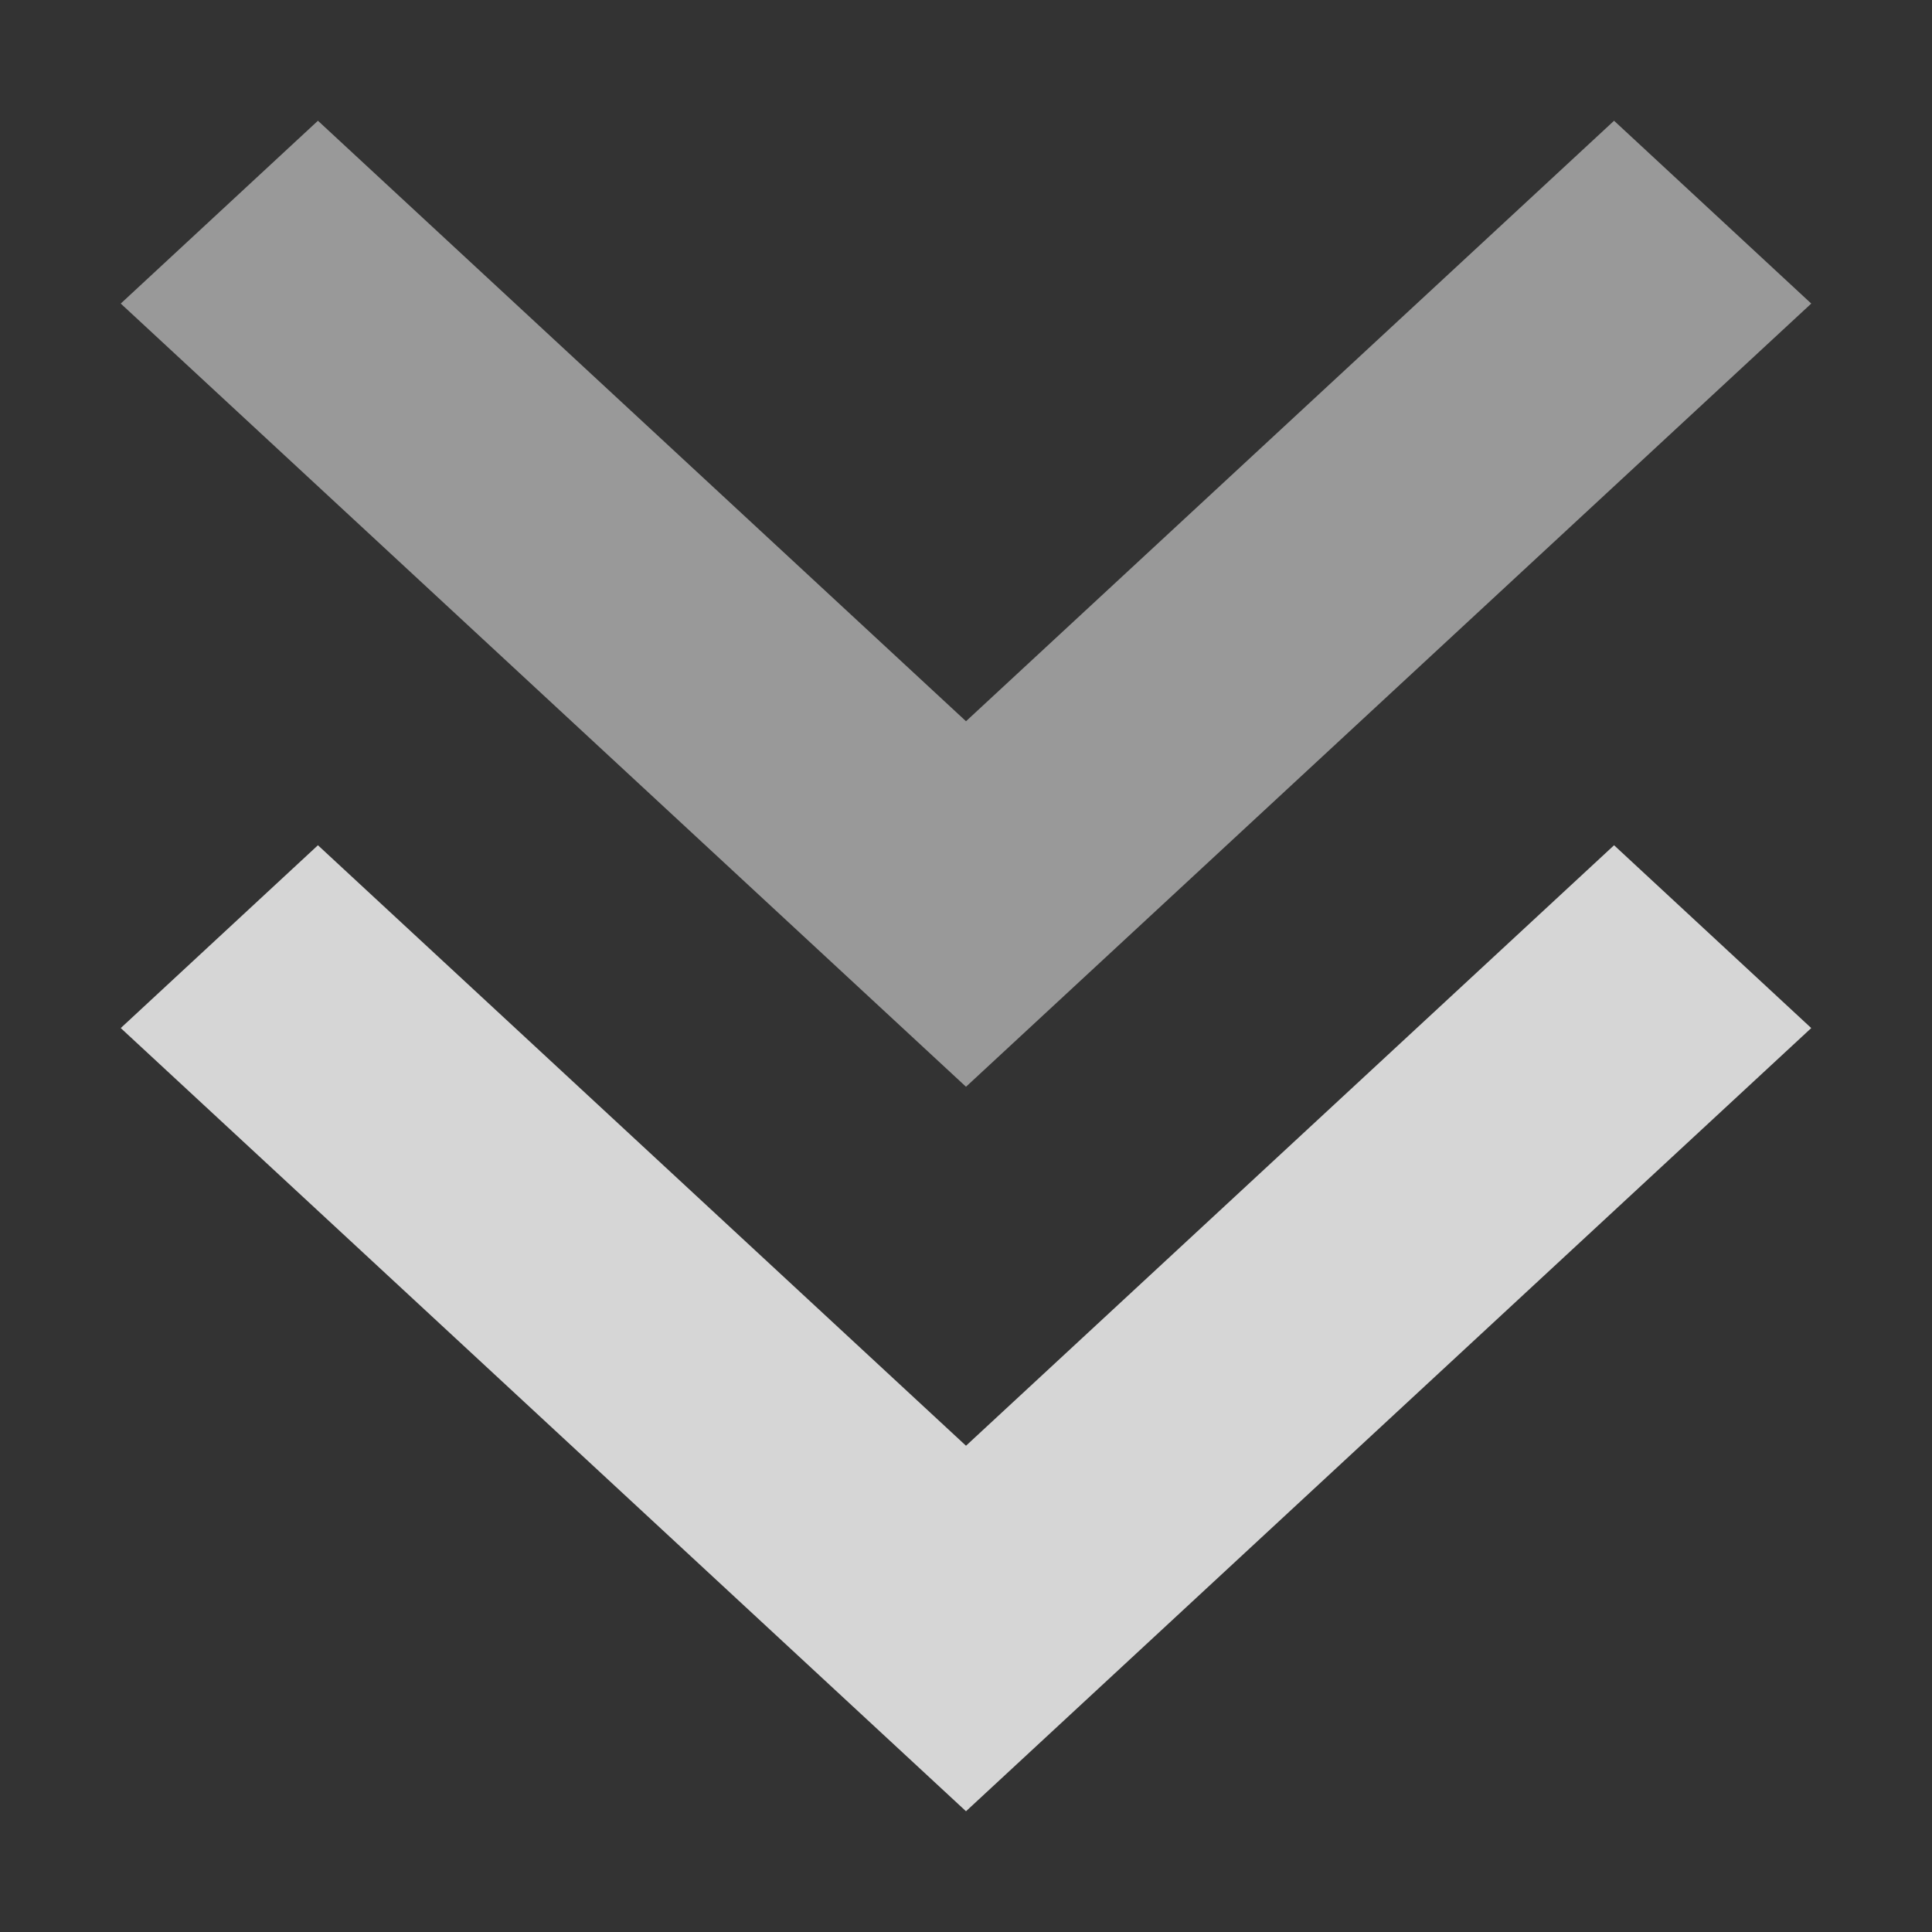
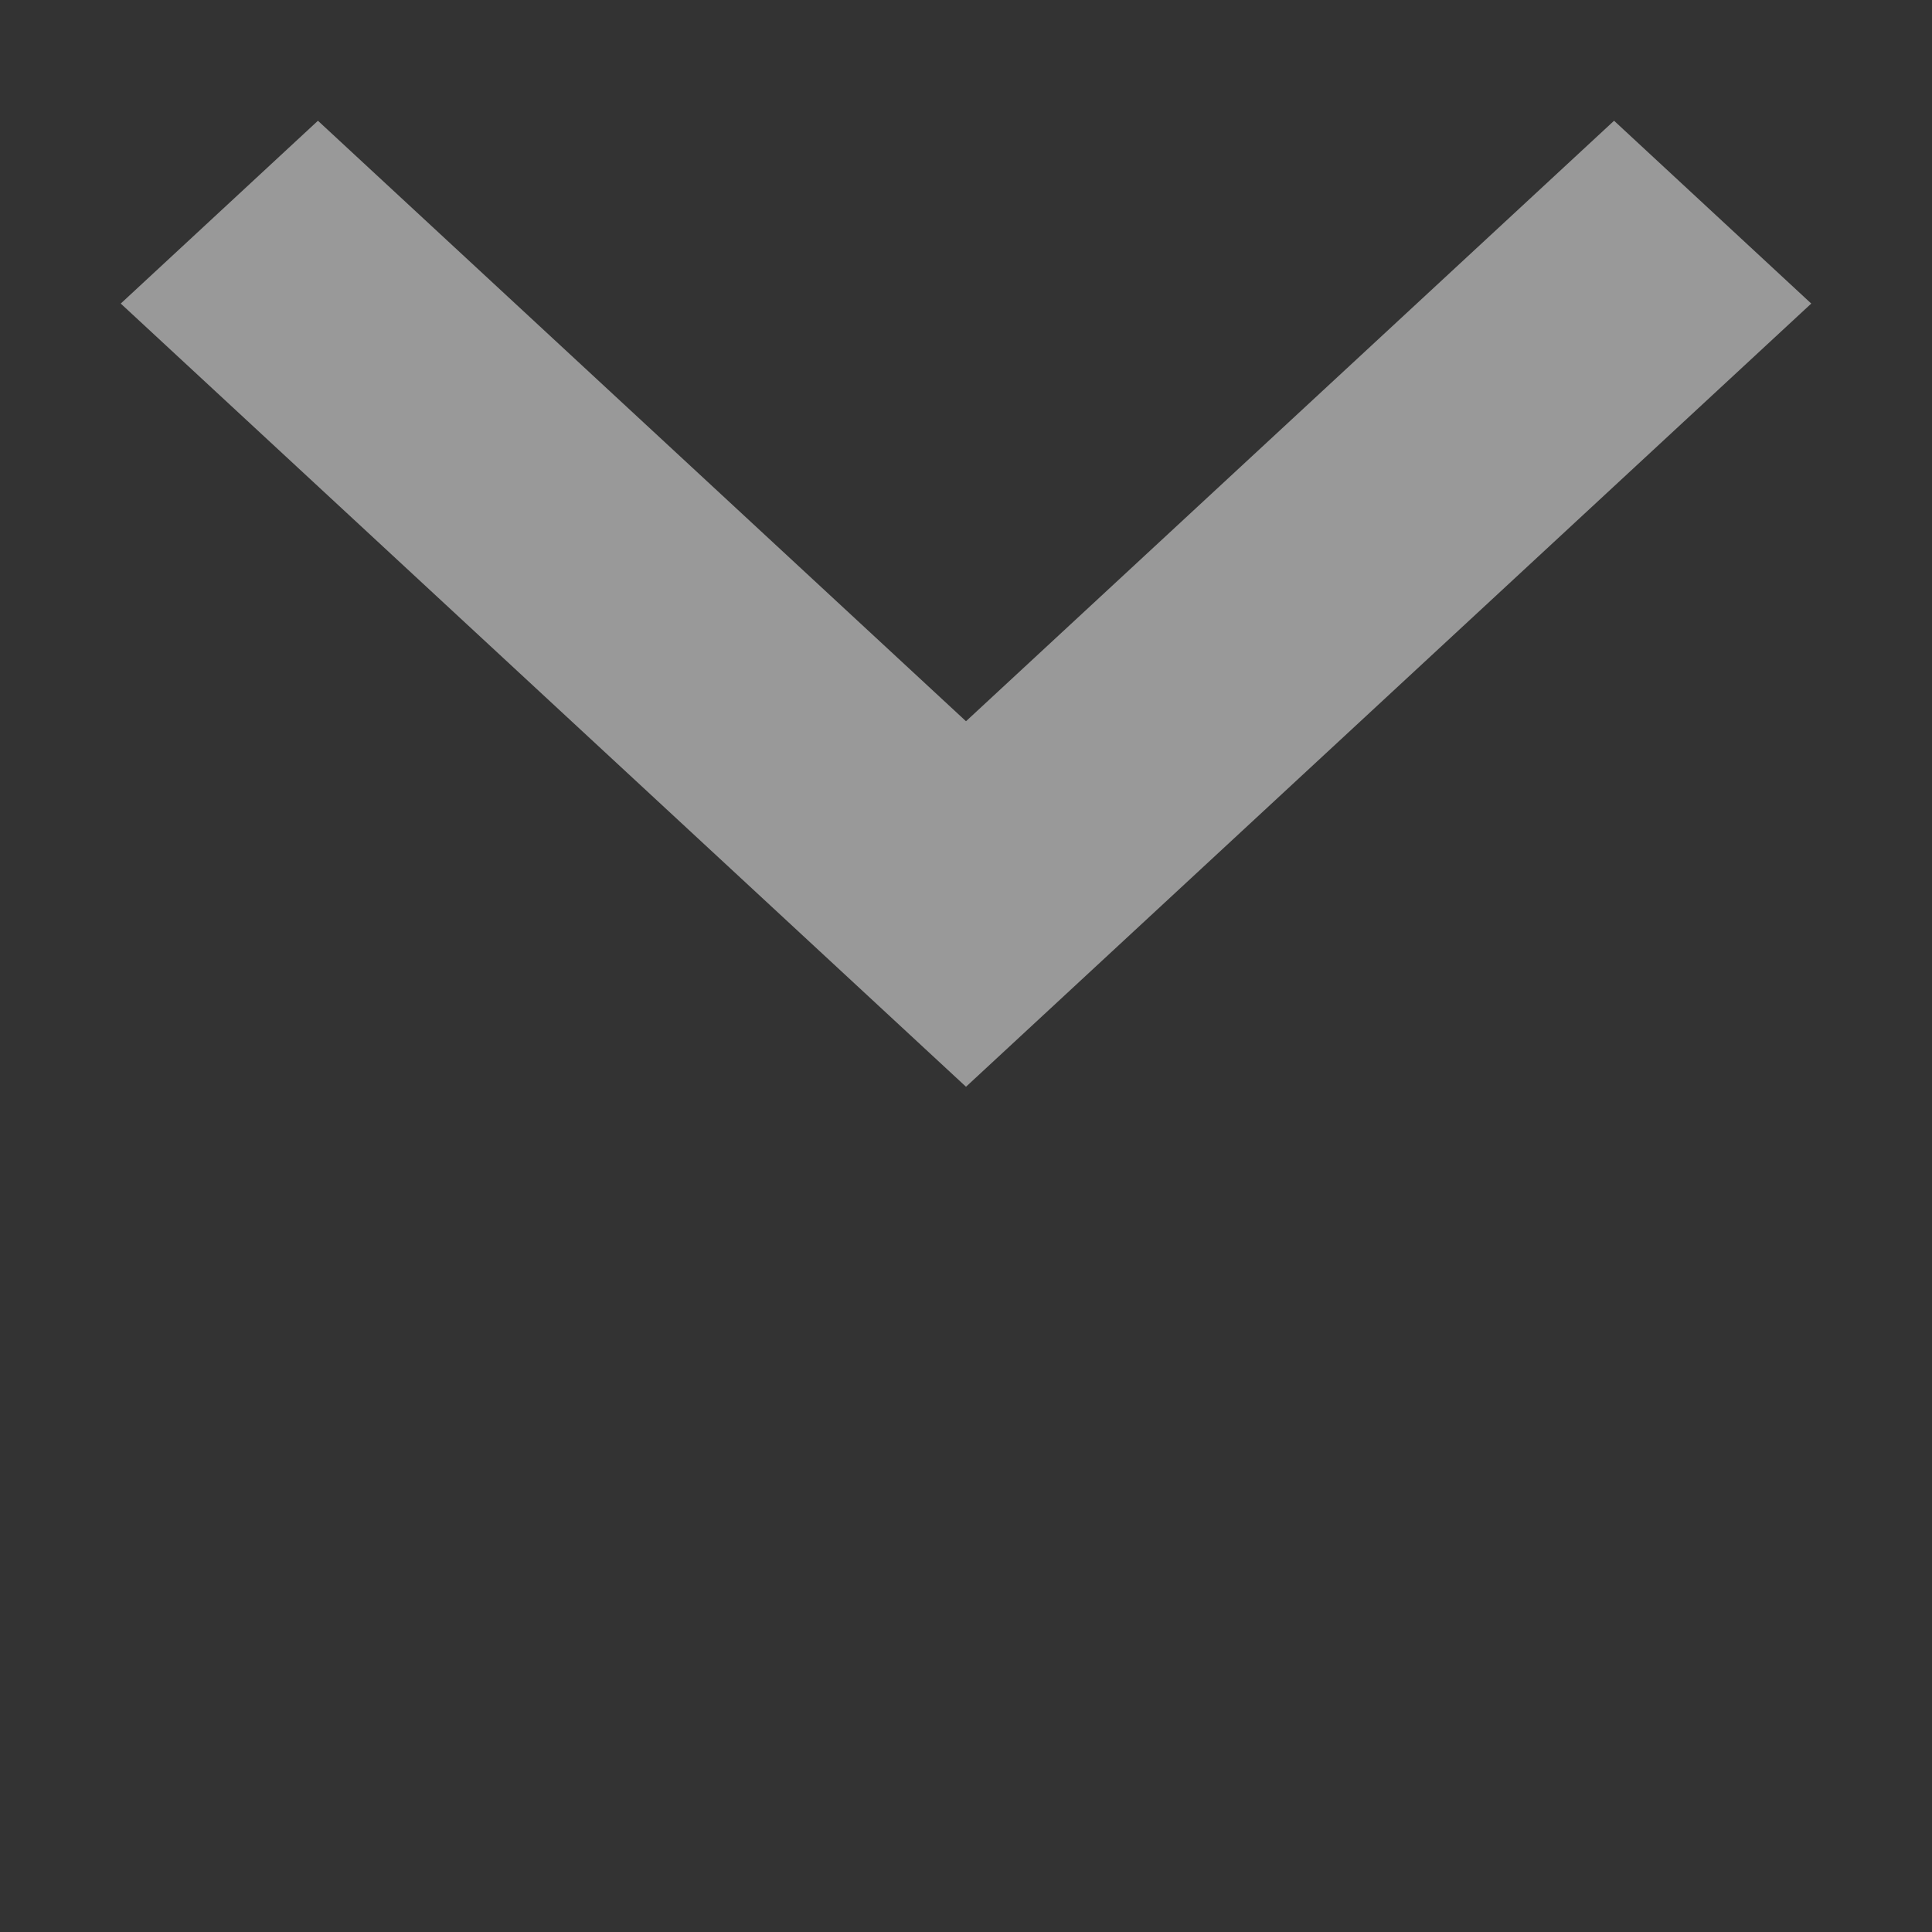
<svg xmlns="http://www.w3.org/2000/svg" width="16" height="16" viewBox="0 0 16 16" fill="none">
  <rect x="0" y="0" width="16" height="16" fill="#333333" stroke="none" />
-   <path d="M1 8.514L2.633 7L8 11.973L13.367 7L15 8.514L8 15L1 8.514Z" fill="white" fill-opacity="0.8" />
  <path d="M1 2.514L2.633 1L8 5.973L13.367 1L15 2.514L8 9L1 2.514Z" fill="white" fill-opacity="0.5" />
</svg>